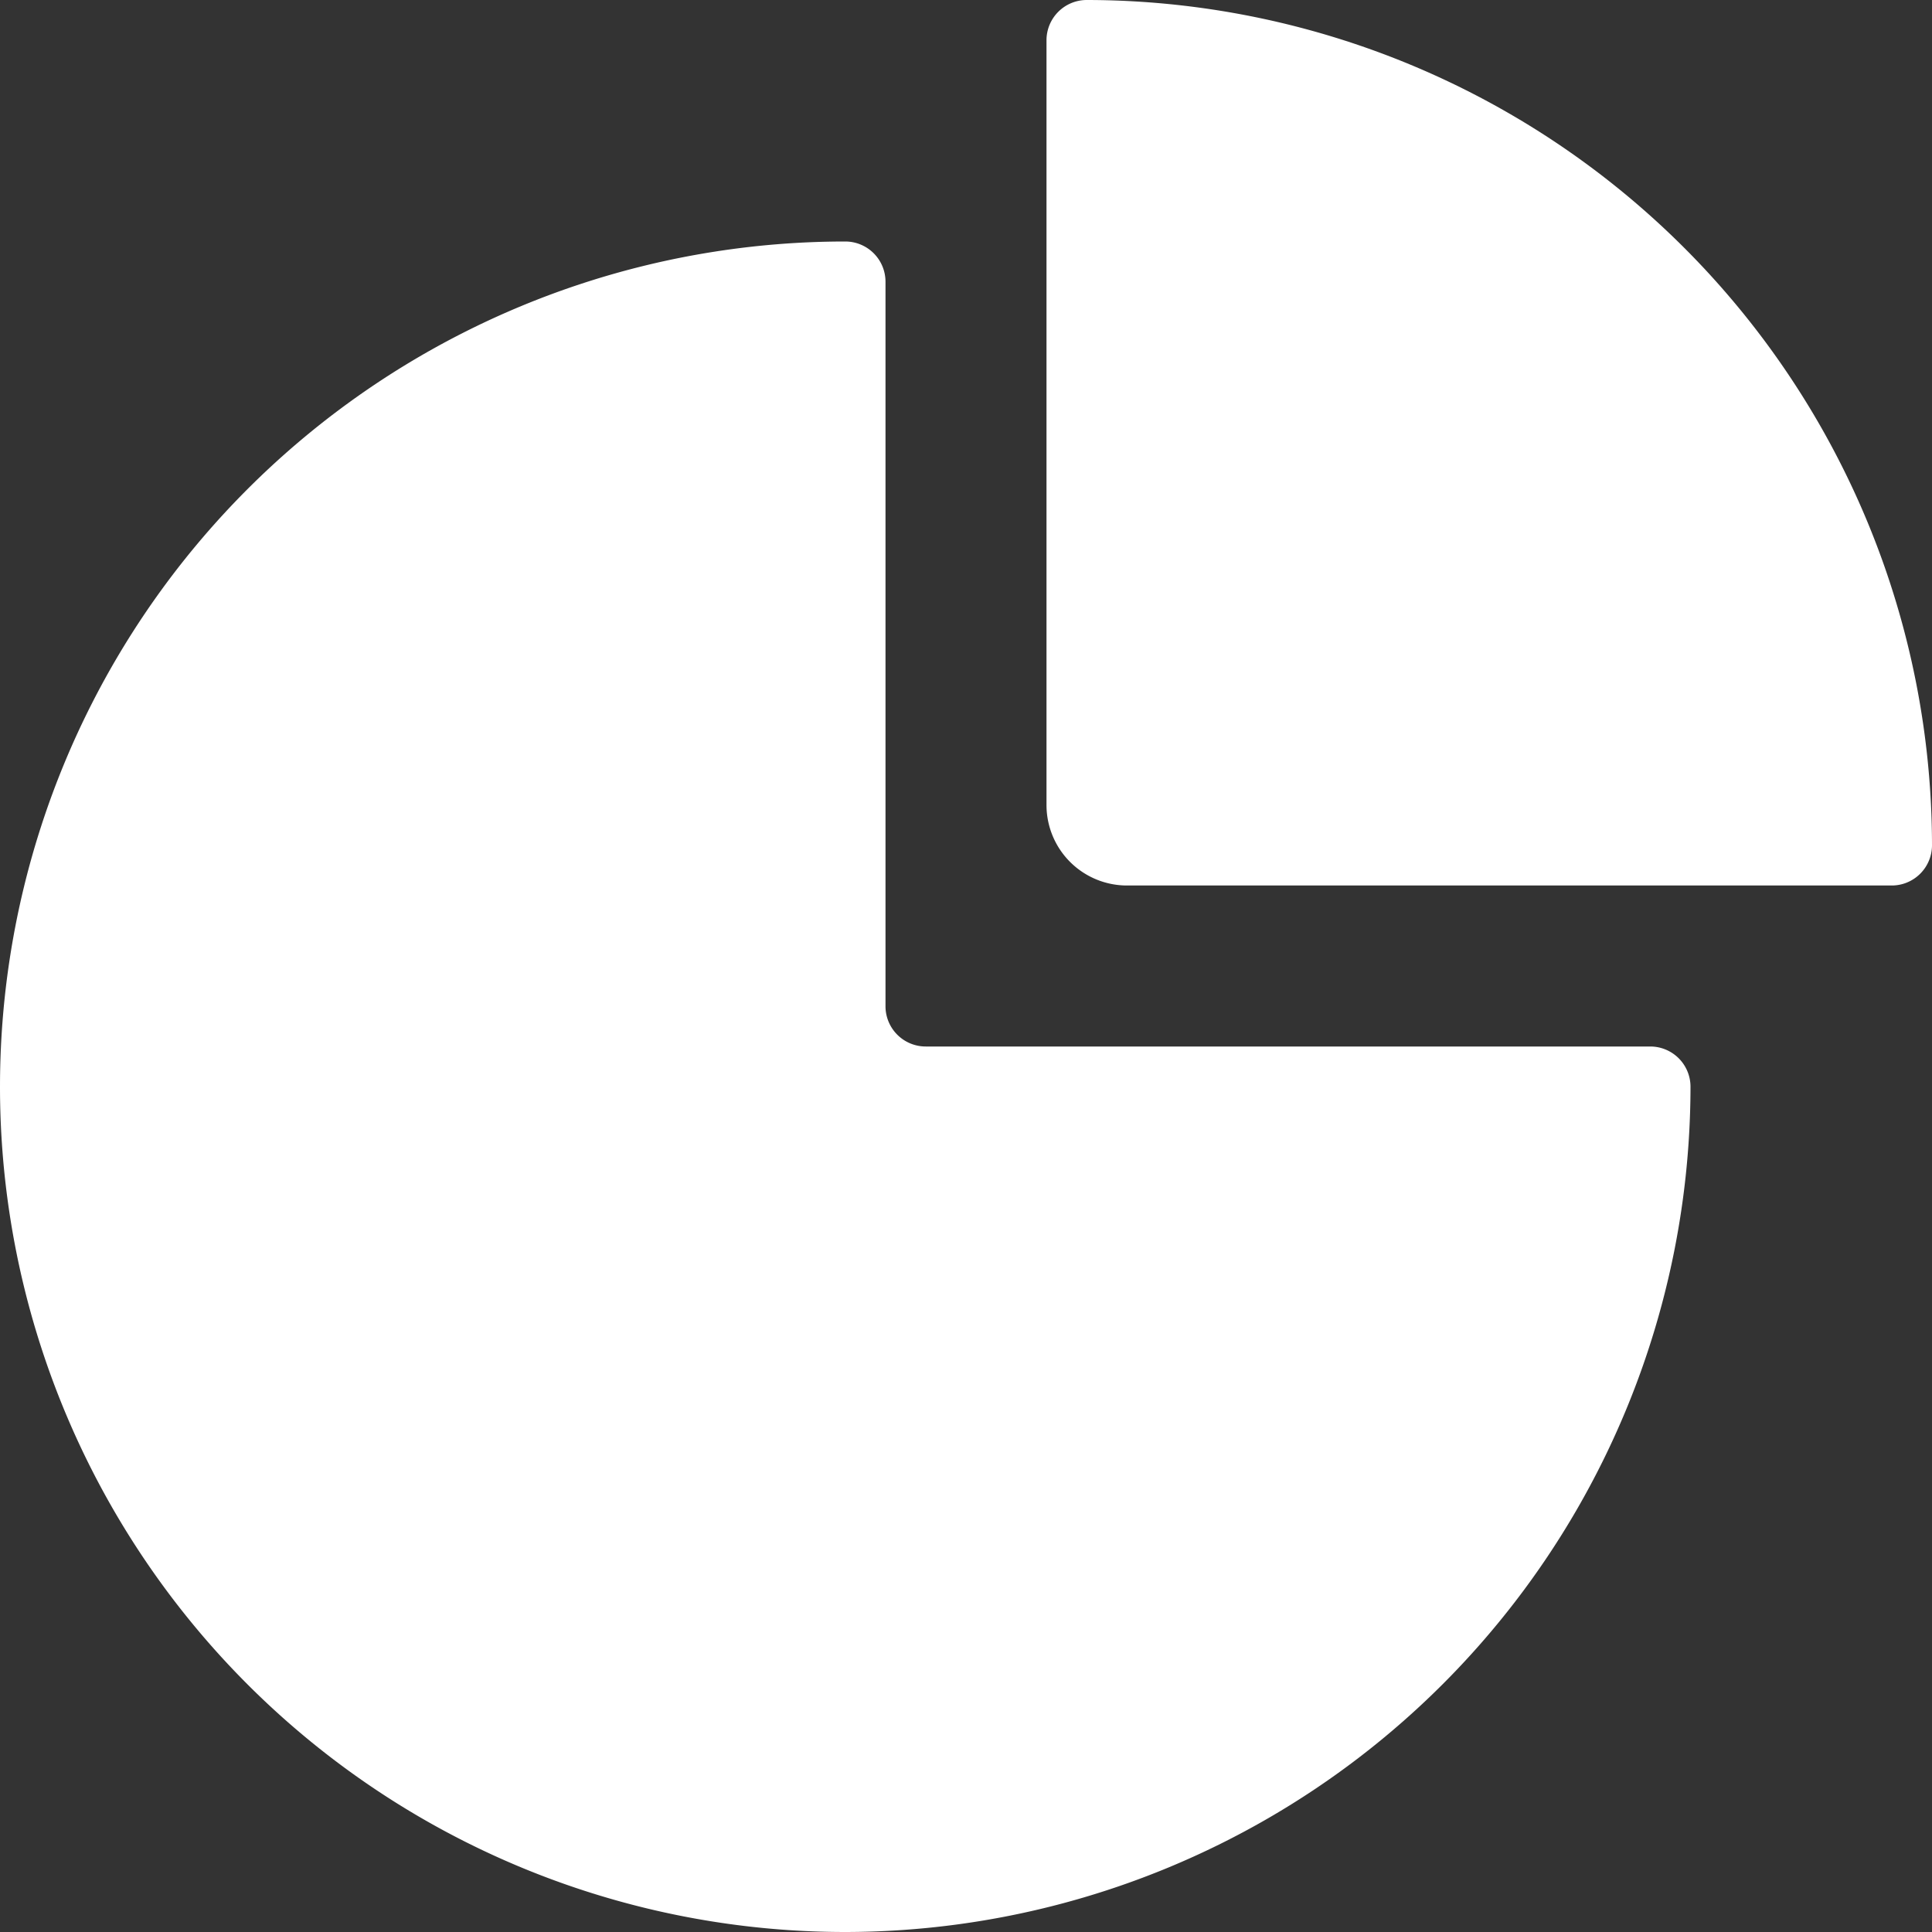
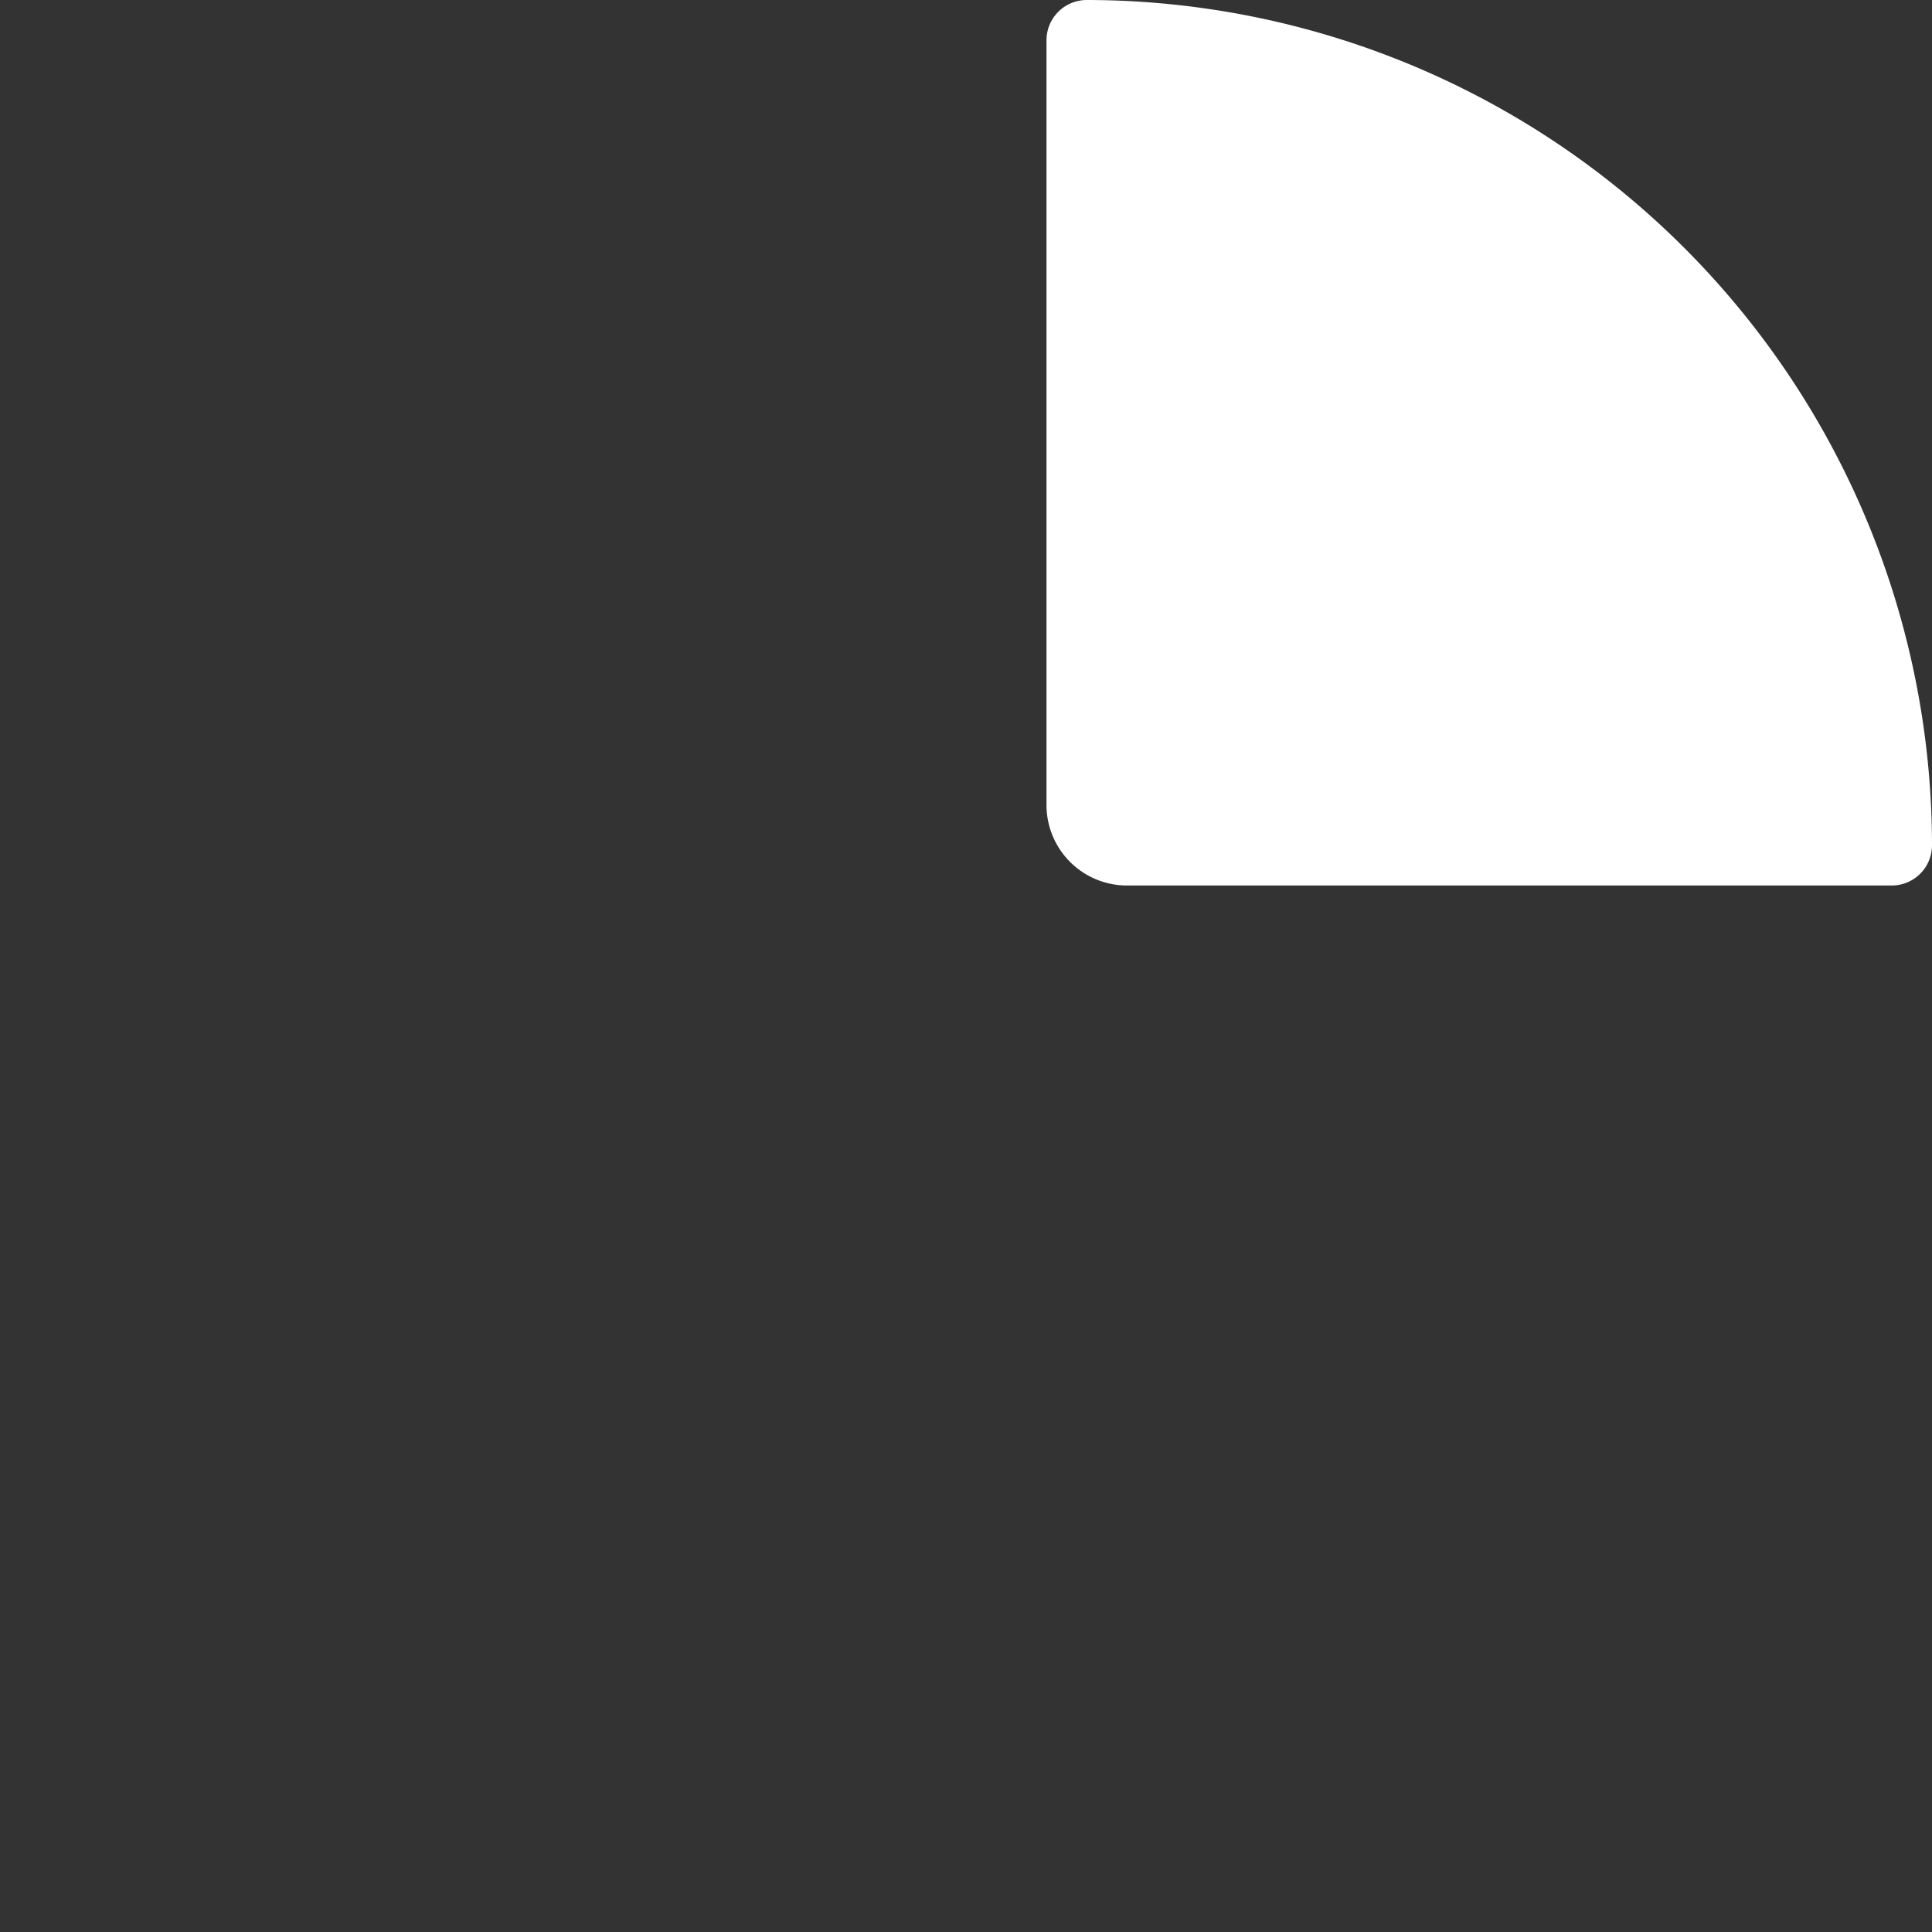
<svg xmlns="http://www.w3.org/2000/svg" viewBox="0 0 30 30">
  <rect x="0" y="0" width="30" height="30" fill="#333333" stroke="none" />
  <g transform="matrix(1.25,0,0,1.25,0,0)">
    <g>
-       <path d="M10.5,24A10.51,10.51,0,0,0,21,13.5a.5.5,0,0,0-.5-.5h-9a.5.5,0,0,1-.5-.5v-9a.5.5,0,0,0-.5-.5,10.5,10.5,0,0,0,0,21Z" style="fill: #fff" />
      <path d="M13.5,0a.5.5,0,0,0-.5.5V10a1,1,0,0,0,1,1h9.5a.5.5,0,0,0,.5-.5A10.51,10.51,0,0,0,13.5,0Z" style="fill: #fff" />
    </g>
  </g>
</svg>